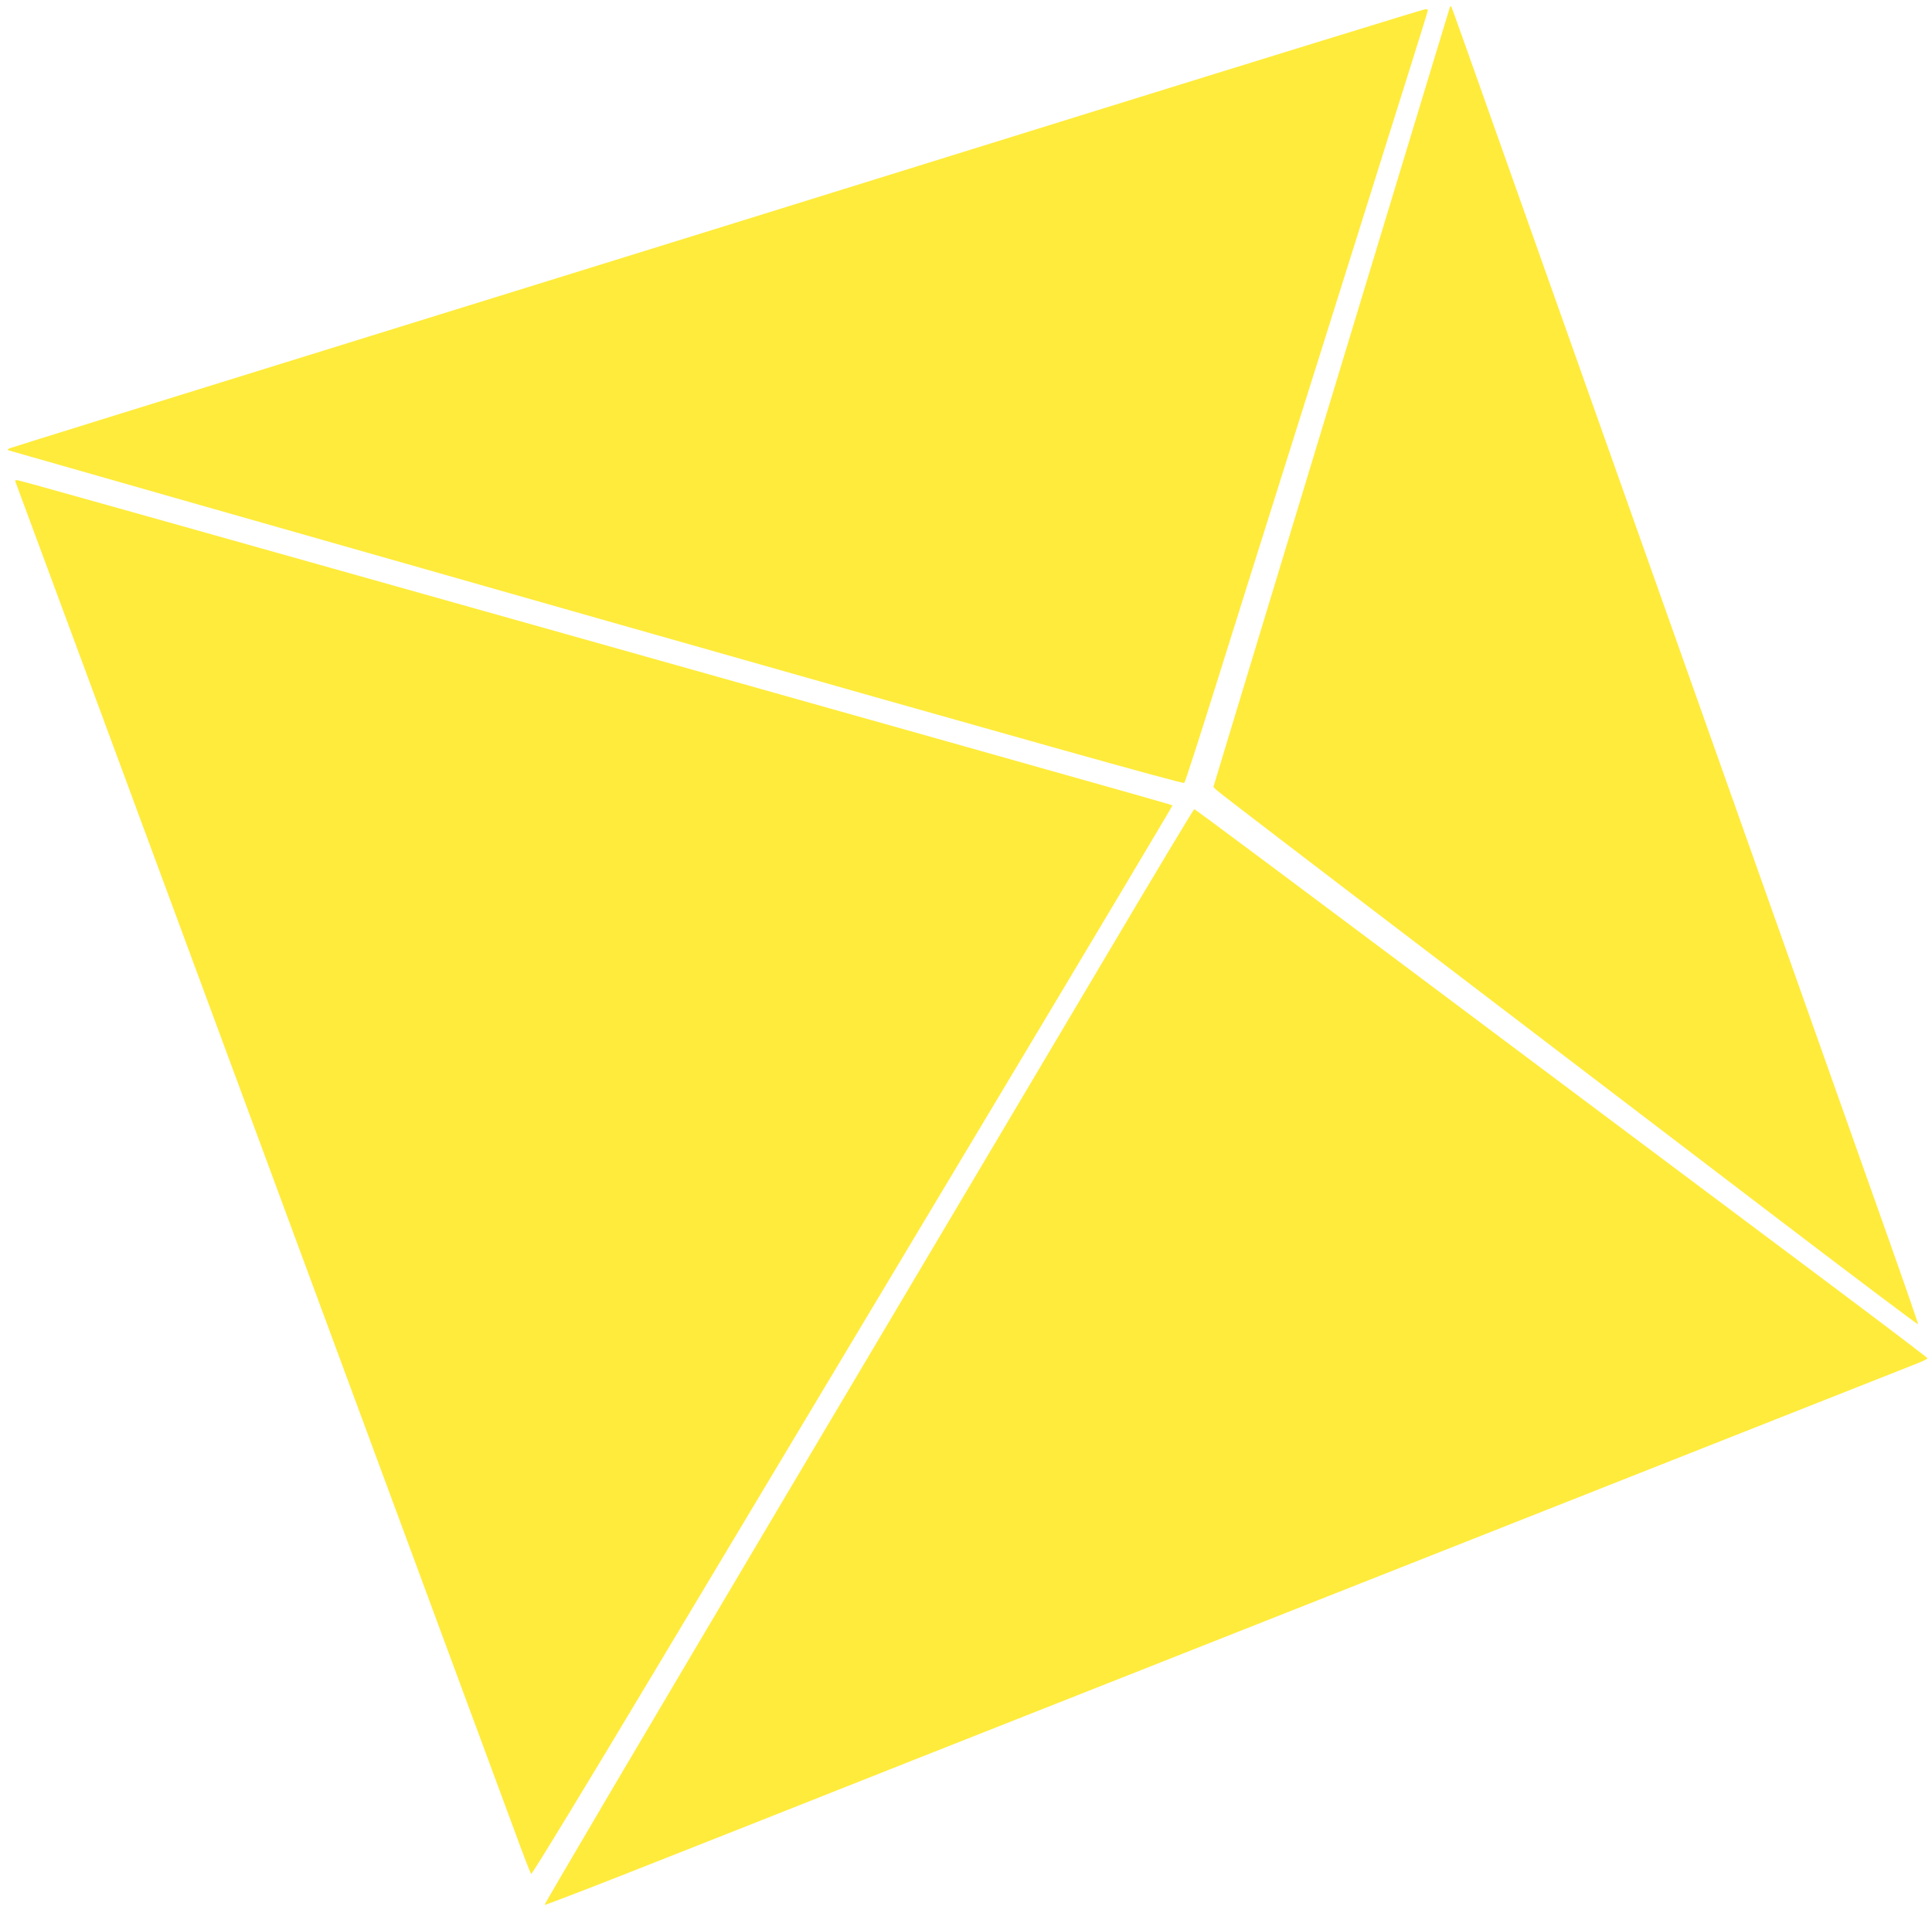
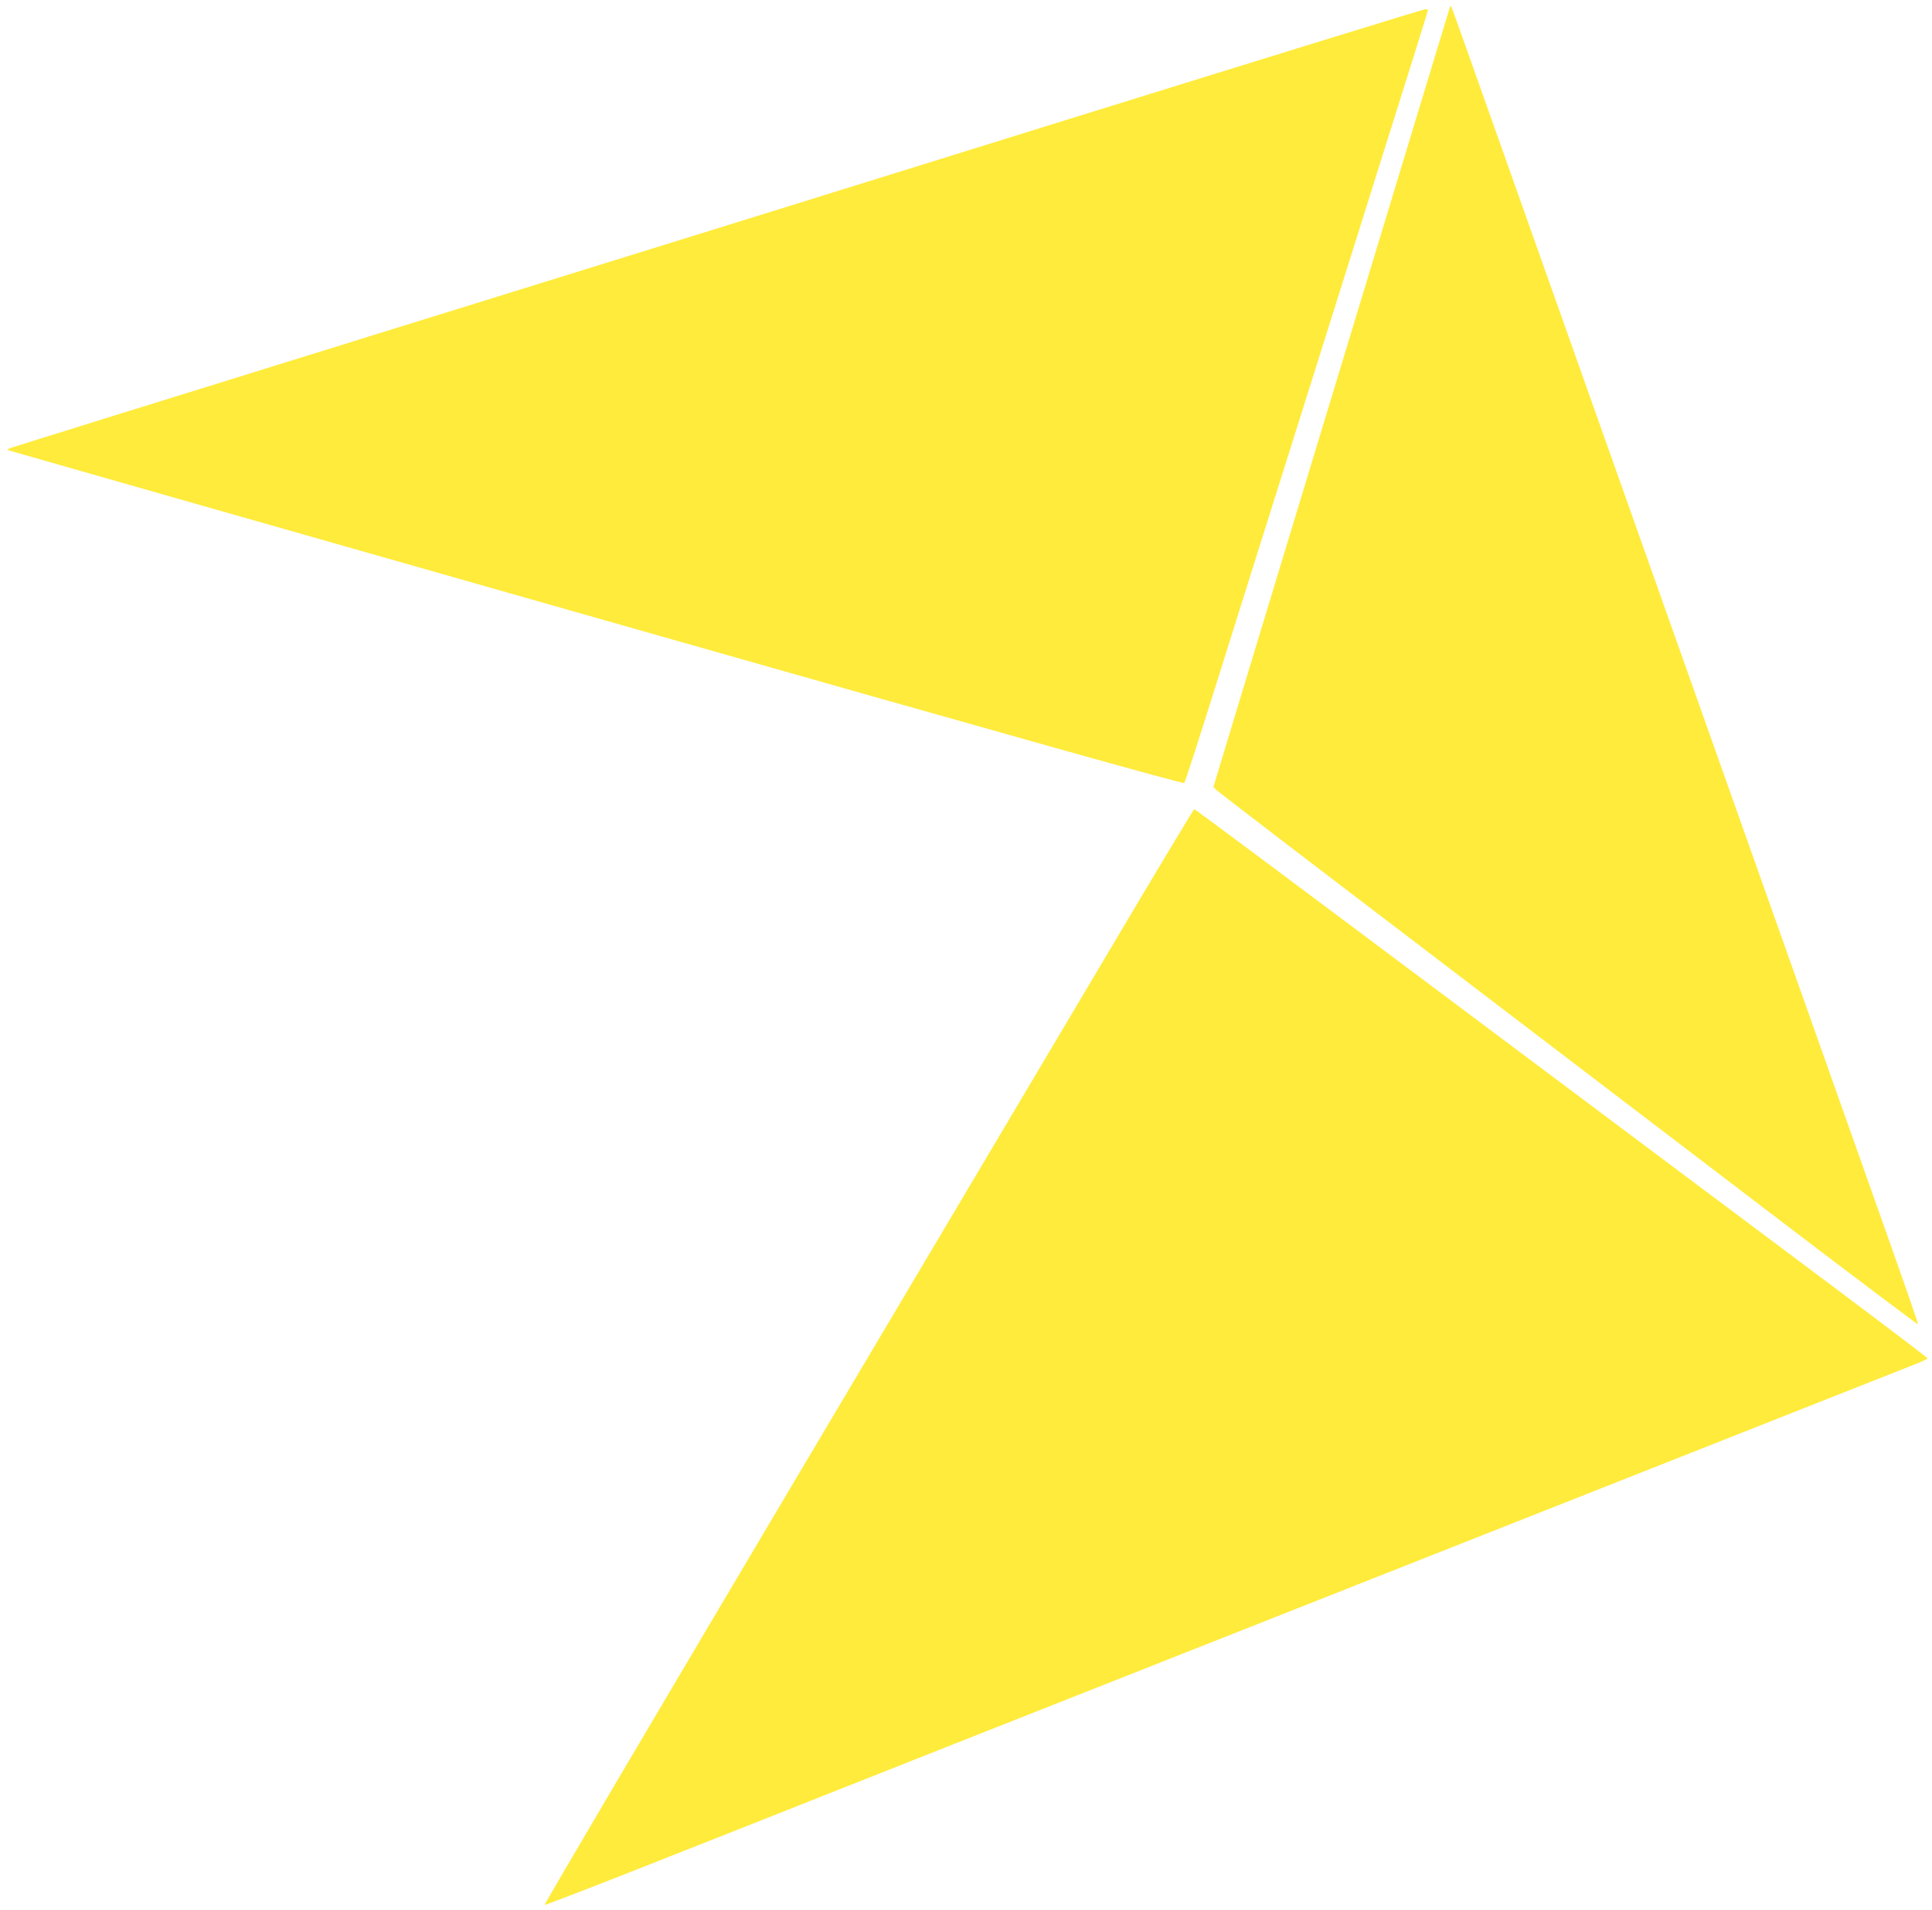
<svg xmlns="http://www.w3.org/2000/svg" version="1.0" width="1280pt" height="1265pt" viewBox="0 0 1280 1265" preserveAspectRatio="xMidYMid meet">
  <g transform="translate(0,1265) scale(0.1,-0.1)" fill="#ffeb3b" stroke="none">
    <path d="M9605 12599 c-2 -8 -45 -147 -94 -309 -76 -249 -783 -2580 -1321 -4354 l-151 -499 23 -22 c13 -13 619 -477 1348 -1032 729 -556 1768 -1348 2310 -1761 542 -413 986 -748 988 -744 1 4 -92 273 -207 597 -115 325 -533 1503 -929 2620 -1457 4107 -1716 4837 -1834 5170 -66 187 -122 342 -124 344 -2 2 -6 -2 -9 -10z" />
    <path d="M7130 11876 c-1262 -393 -3364 -1045 -4670 -1450 -1306 -405 -2384 -740 -2395 -745 -16 -7 -17 -10 -5 -15 8 -3 1761 -503 3895 -1110 2845 -809 3883 -1100 3891 -1092 6 6 97 288 203 626 106 338 323 1029 483 1535 159 506 375 1192 480 1525 104 333 248 789 319 1015 71 225 129 413 129 417 0 4 -8 8 -17 7 -10 0 -1051 -321 -2313 -713z" />
-     <path d="M104 9454 c11 -28 527 -1422 1876 -5069 326 -880 757 -2048 960 -2595 202 -547 414 -1119 470 -1270 55 -151 105 -279 109 -283 5 -5 384 618 843 1385 459 766 1414 2360 2122 3542 708 1181 1286 2150 1284 2151 -4 4 -177 53 -1533 435 -544 153 -1669 470 -2500 704 -830 233 -1976 556 -2545 716 -569 160 -1048 294 -1064 297 -26 5 -28 4 -22 -13z" />
    <path d="M7328 6317 c-317 -534 -1286 -2167 -2153 -3627 -866 -1460 -1572 -2656 -1567 -2658 5 -1 258 96 563 216 305 120 1155 456 1889 747 4409 1742 6480 2560 6622 2616 49 19 88 37 88 42 0 4 -285 220 -632 480 -348 260 -1092 817 -1653 1237 -2086 1562 -2566 1920 -2573 1920 -4 0 -267 -438 -584 -973z" />
  </g>
</svg>